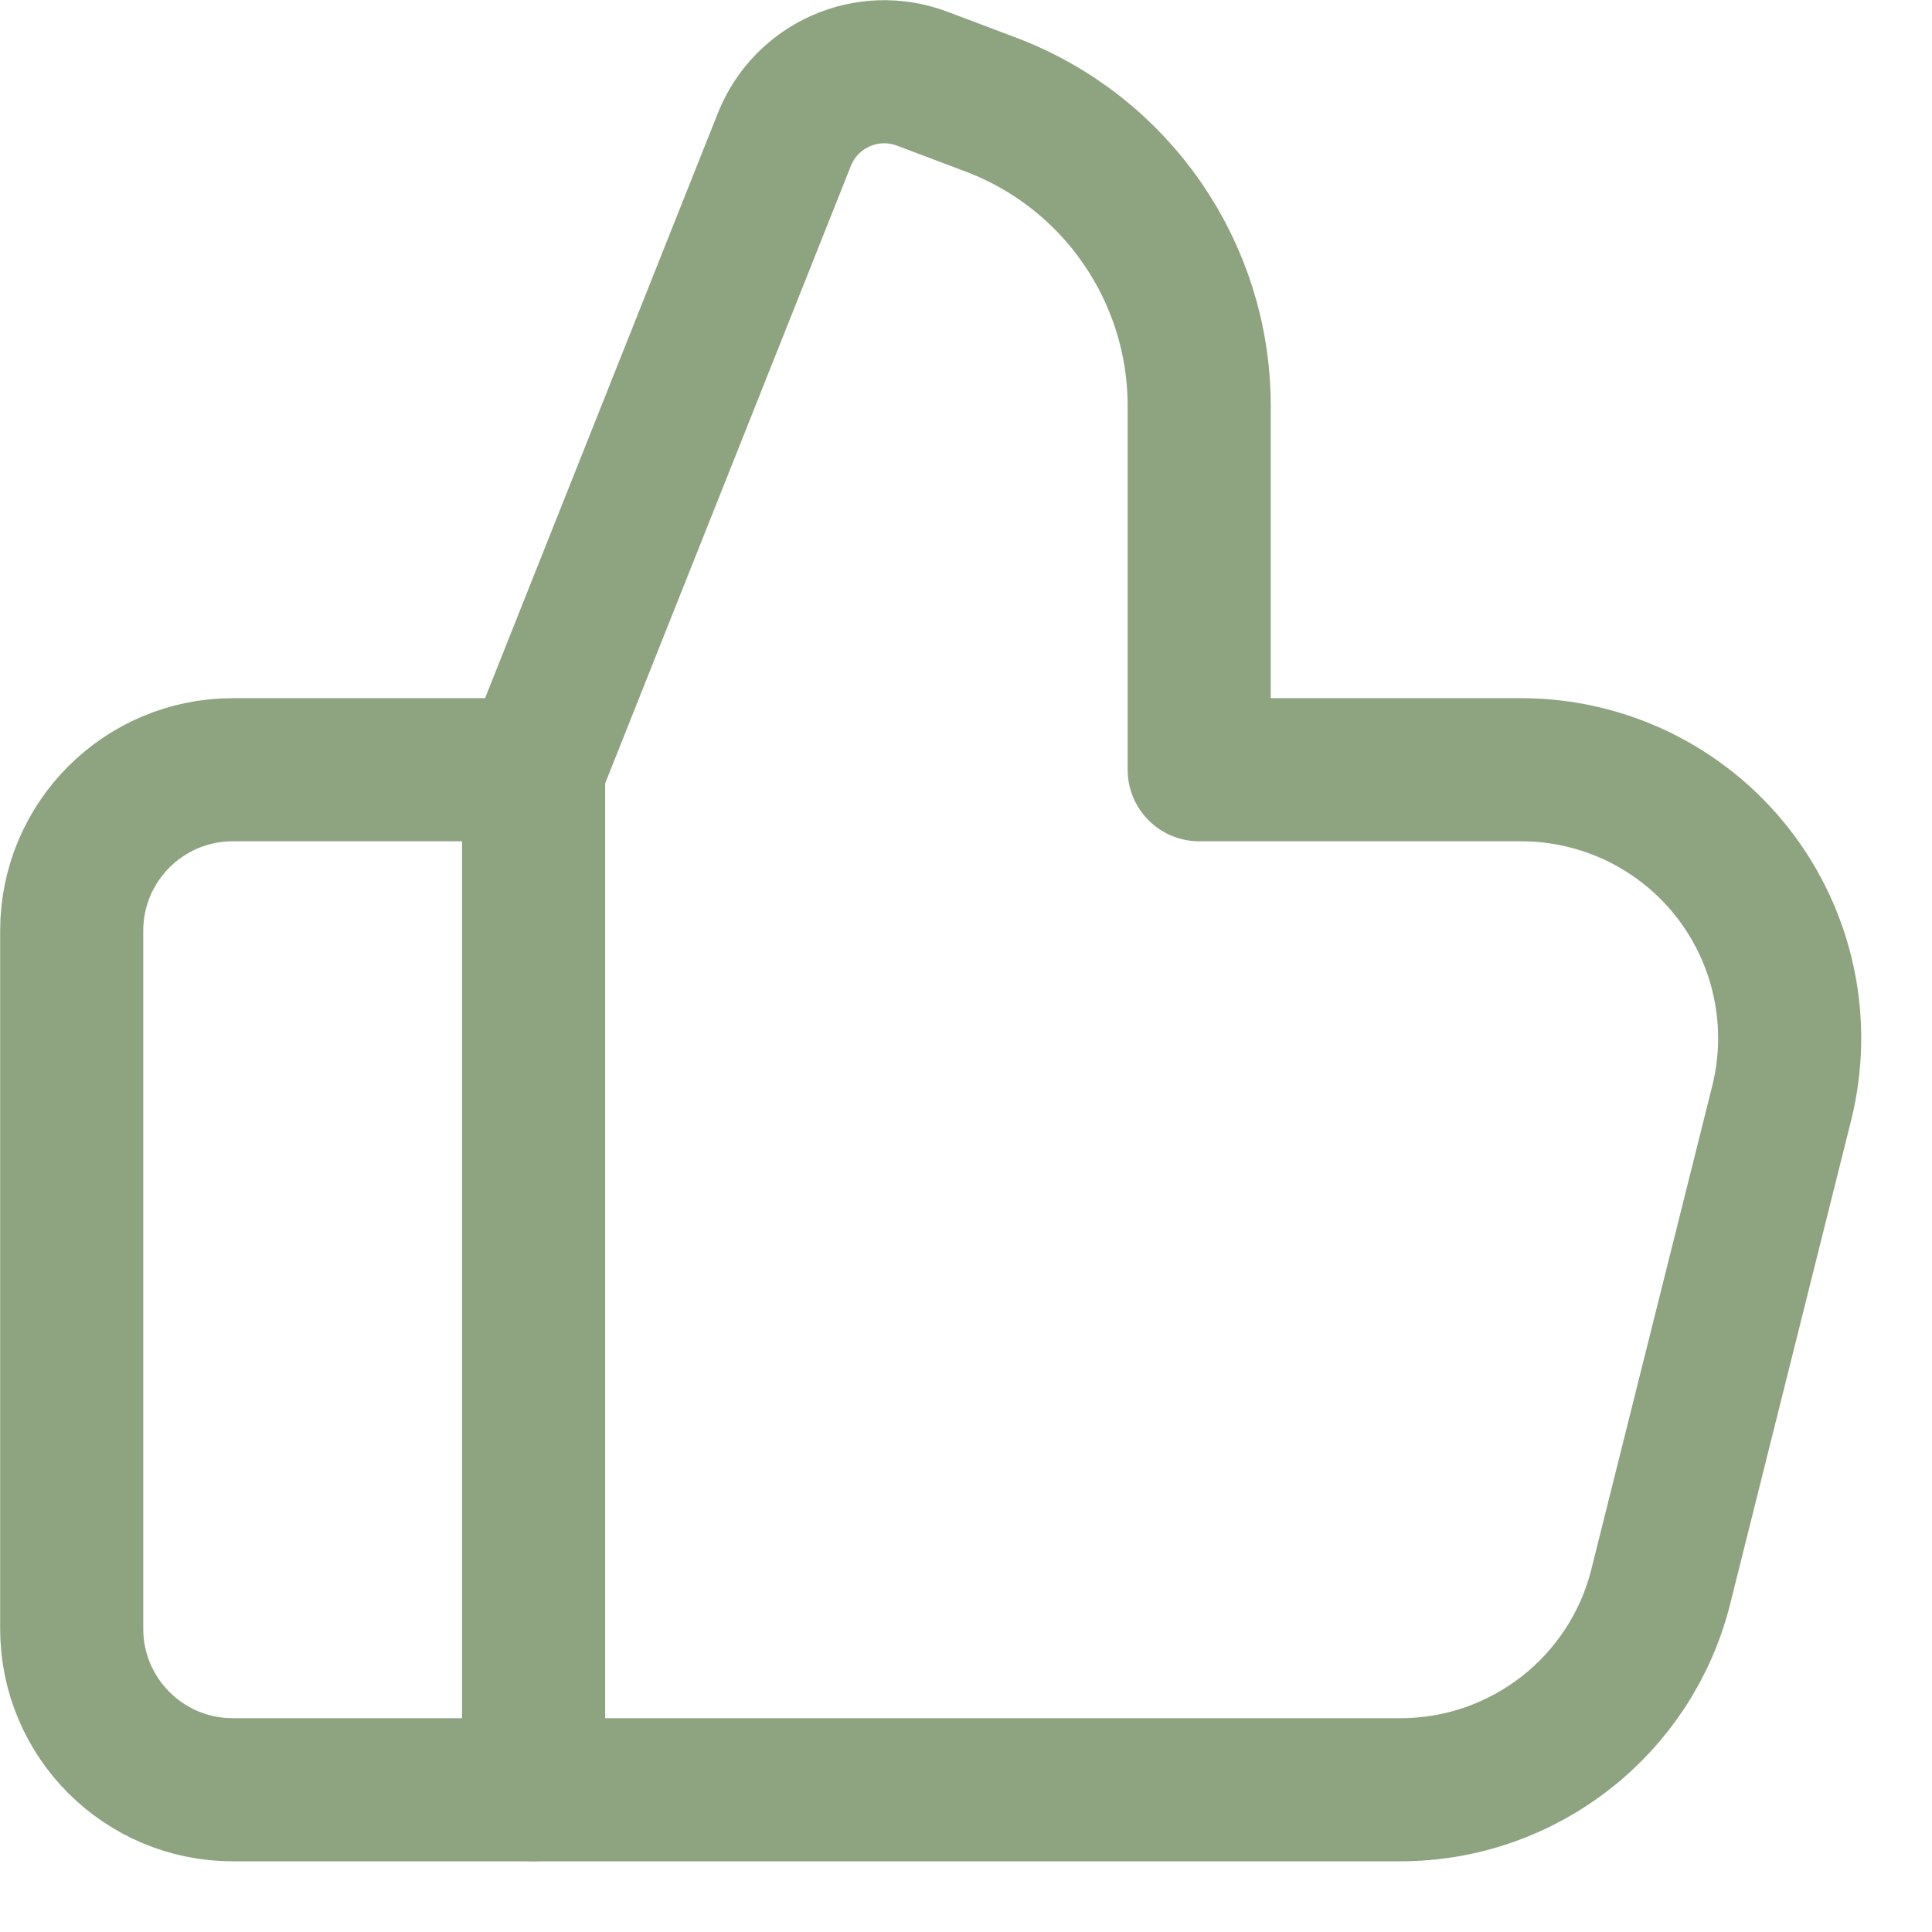
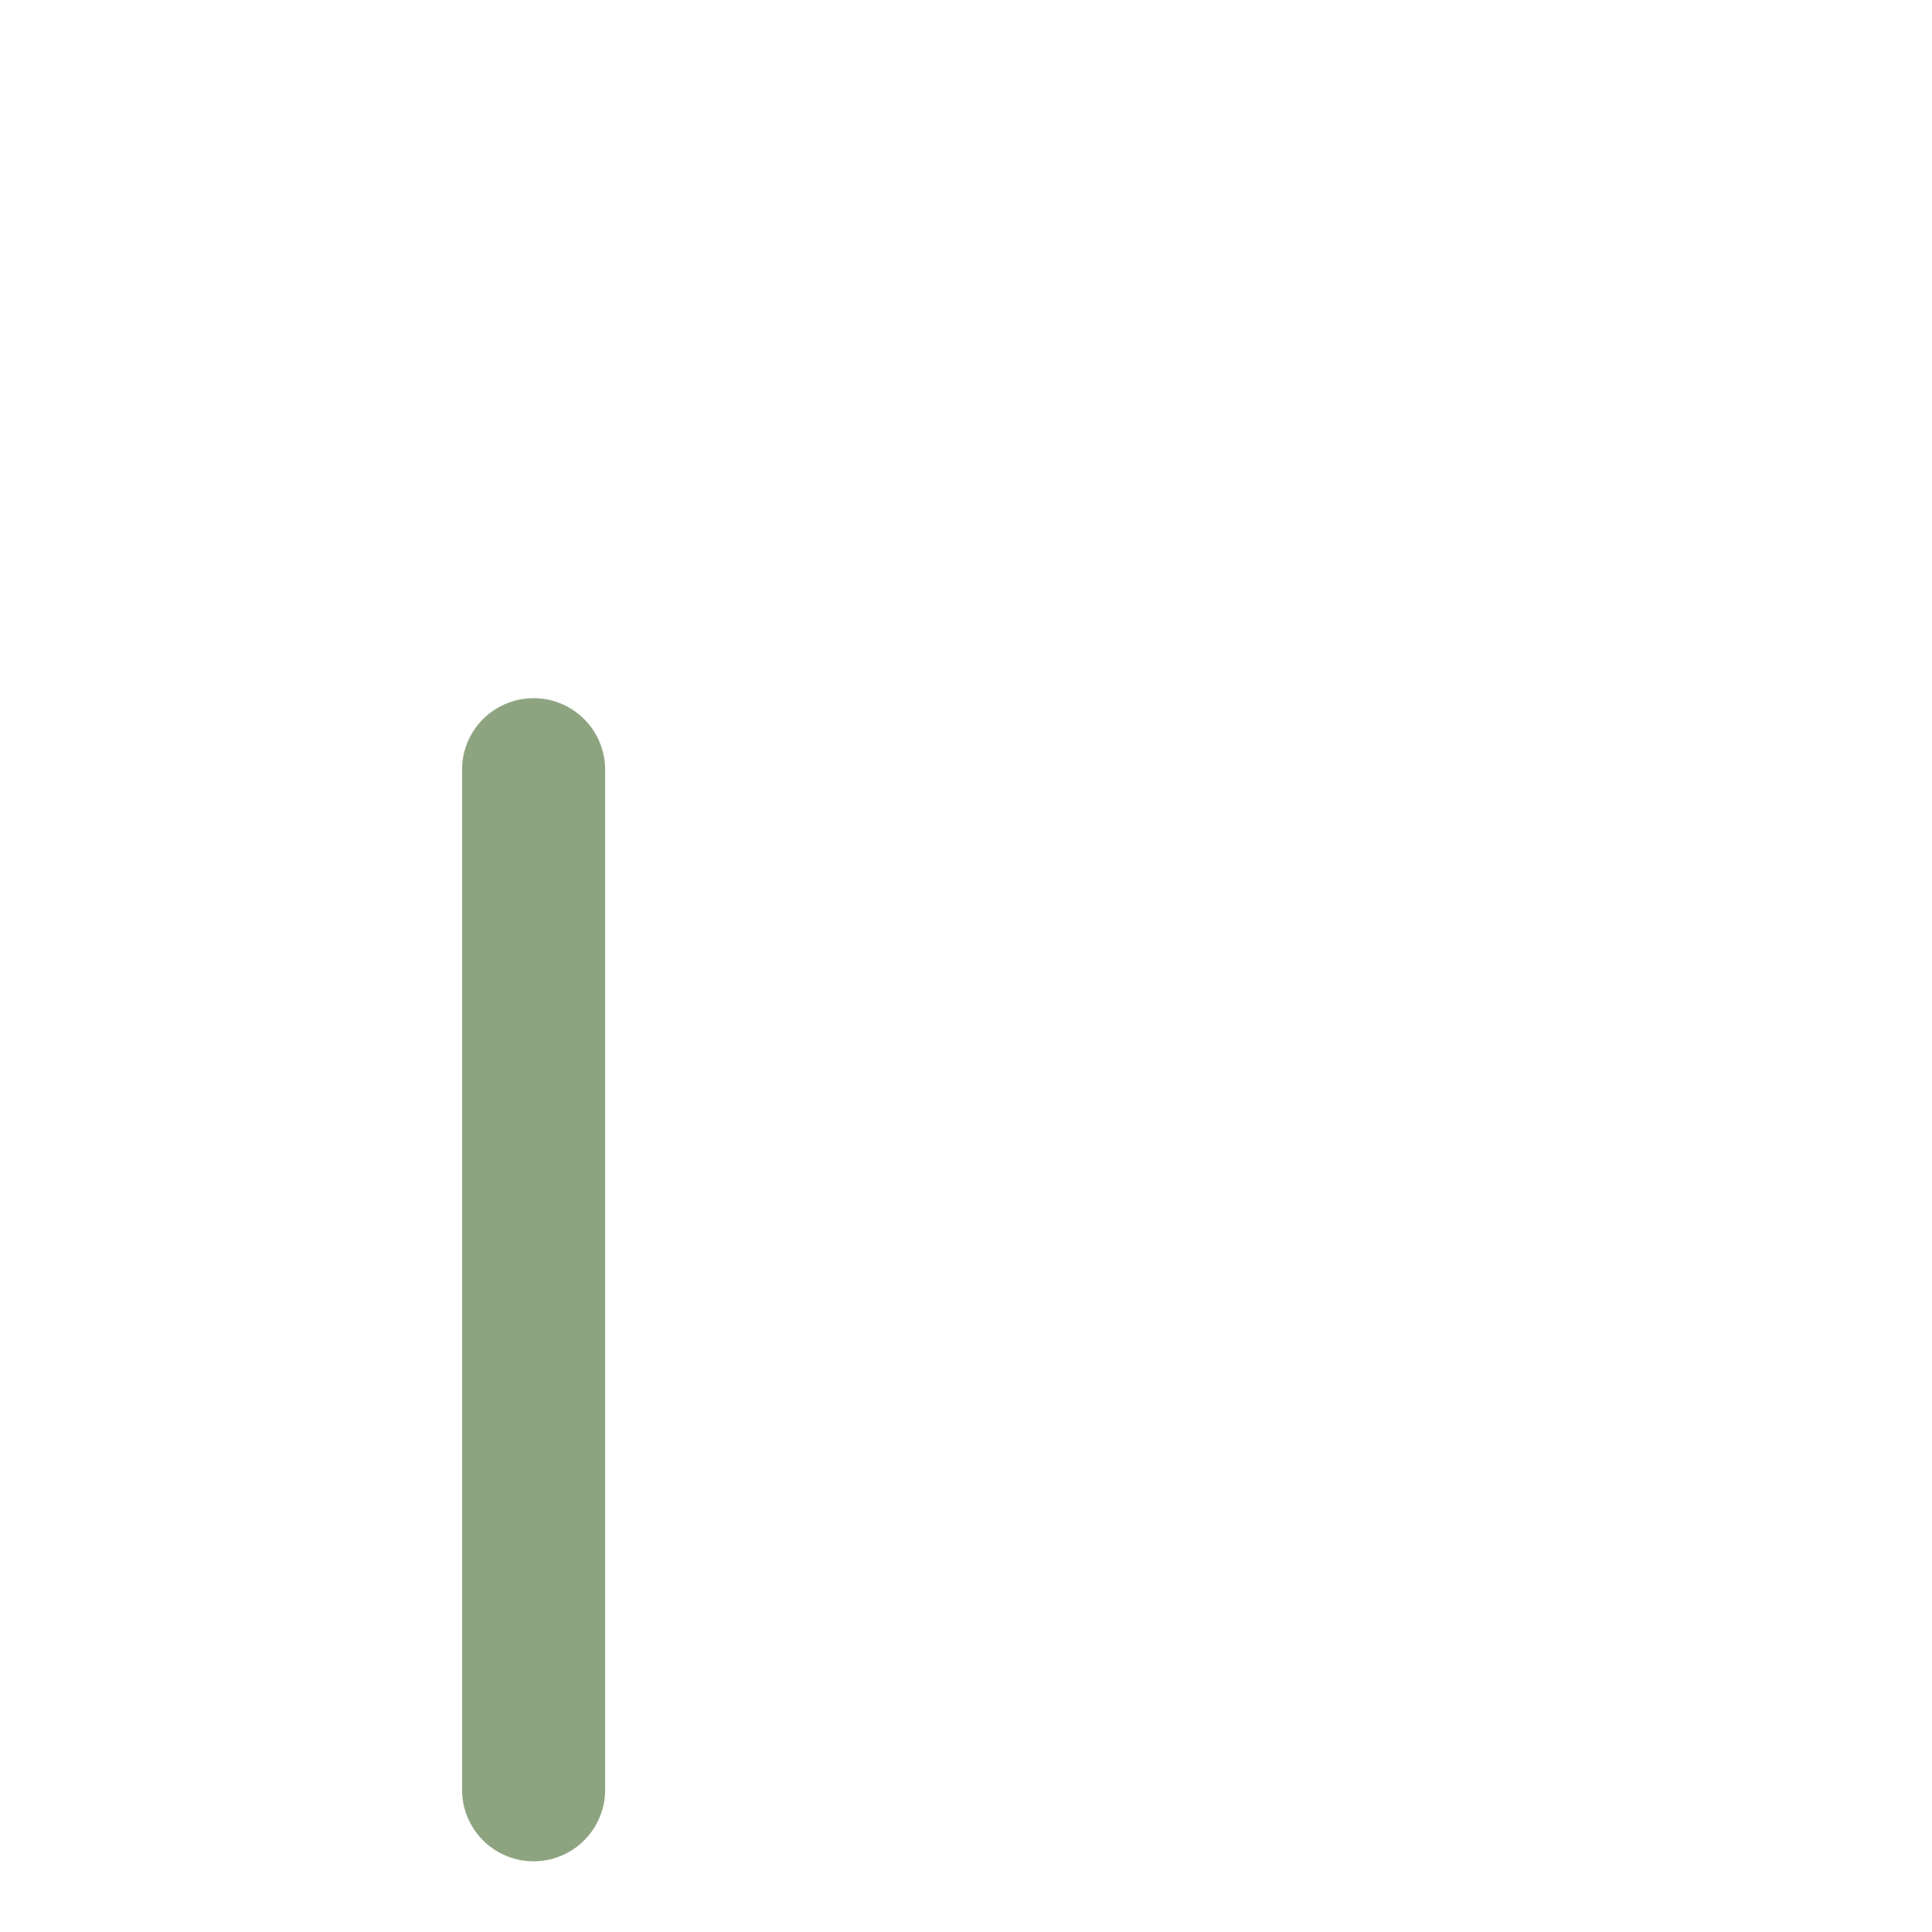
<svg xmlns="http://www.w3.org/2000/svg" width="27" height="27" viewBox="0 0 27 27" fill="none">
  <path d="M7.457 10.757V25.012" stroke="#8EA481" stroke-width="2" stroke-linecap="round" stroke-linejoin="round" />
-   <path fill-rule="evenodd" clip-rule="evenodd" d="M7.457 10.757L10.962 1.949C11.265 1.189 12.12 0.811 12.886 1.099L13.845 1.461C15.598 2.122 16.759 3.8 16.759 5.673V10.757H21.259C22.414 10.757 23.505 11.289 24.216 12.199C24.927 13.11 25.179 14.297 24.899 15.418L23.21 22.171C22.793 23.841 21.292 25.012 19.571 25.012H3.253C2.01 25.012 1.002 24.005 1.002 22.762V13.008C1.002 11.764 2.01 10.757 3.253 10.757L7.457 10.757Z" stroke="#8EA481" stroke-width="2" stroke-linecap="round" stroke-linejoin="round" />
</svg>